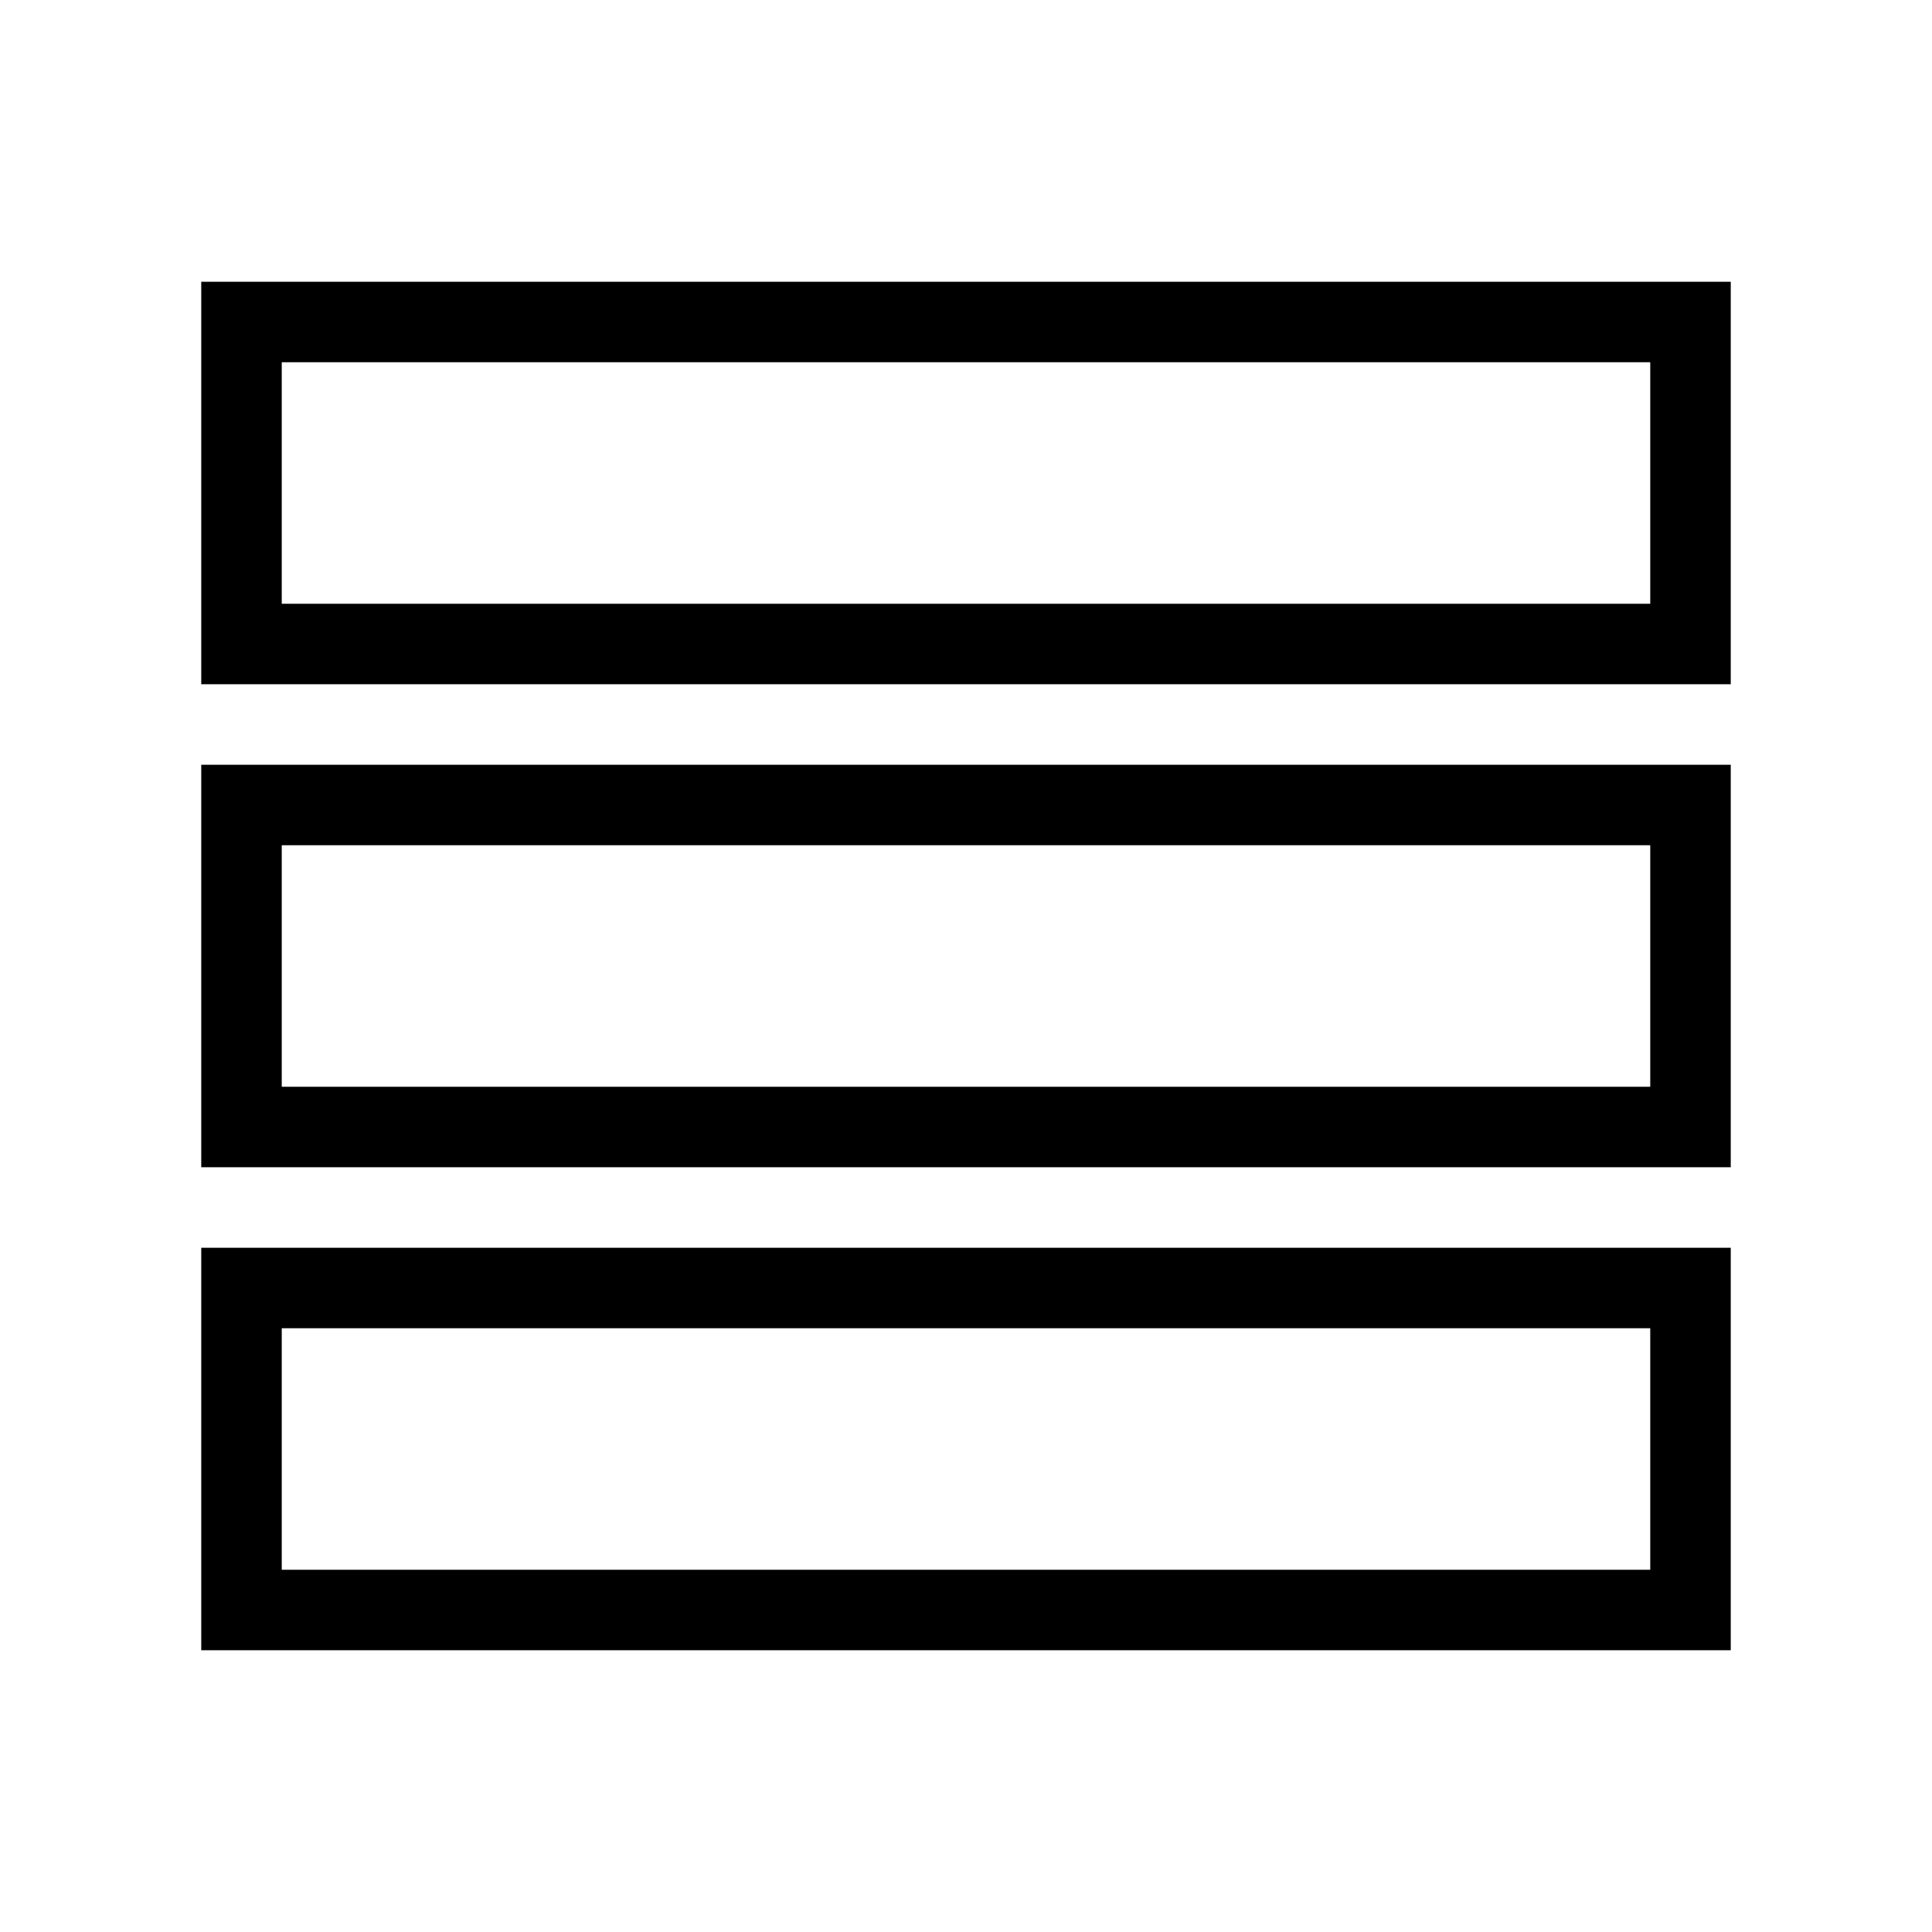
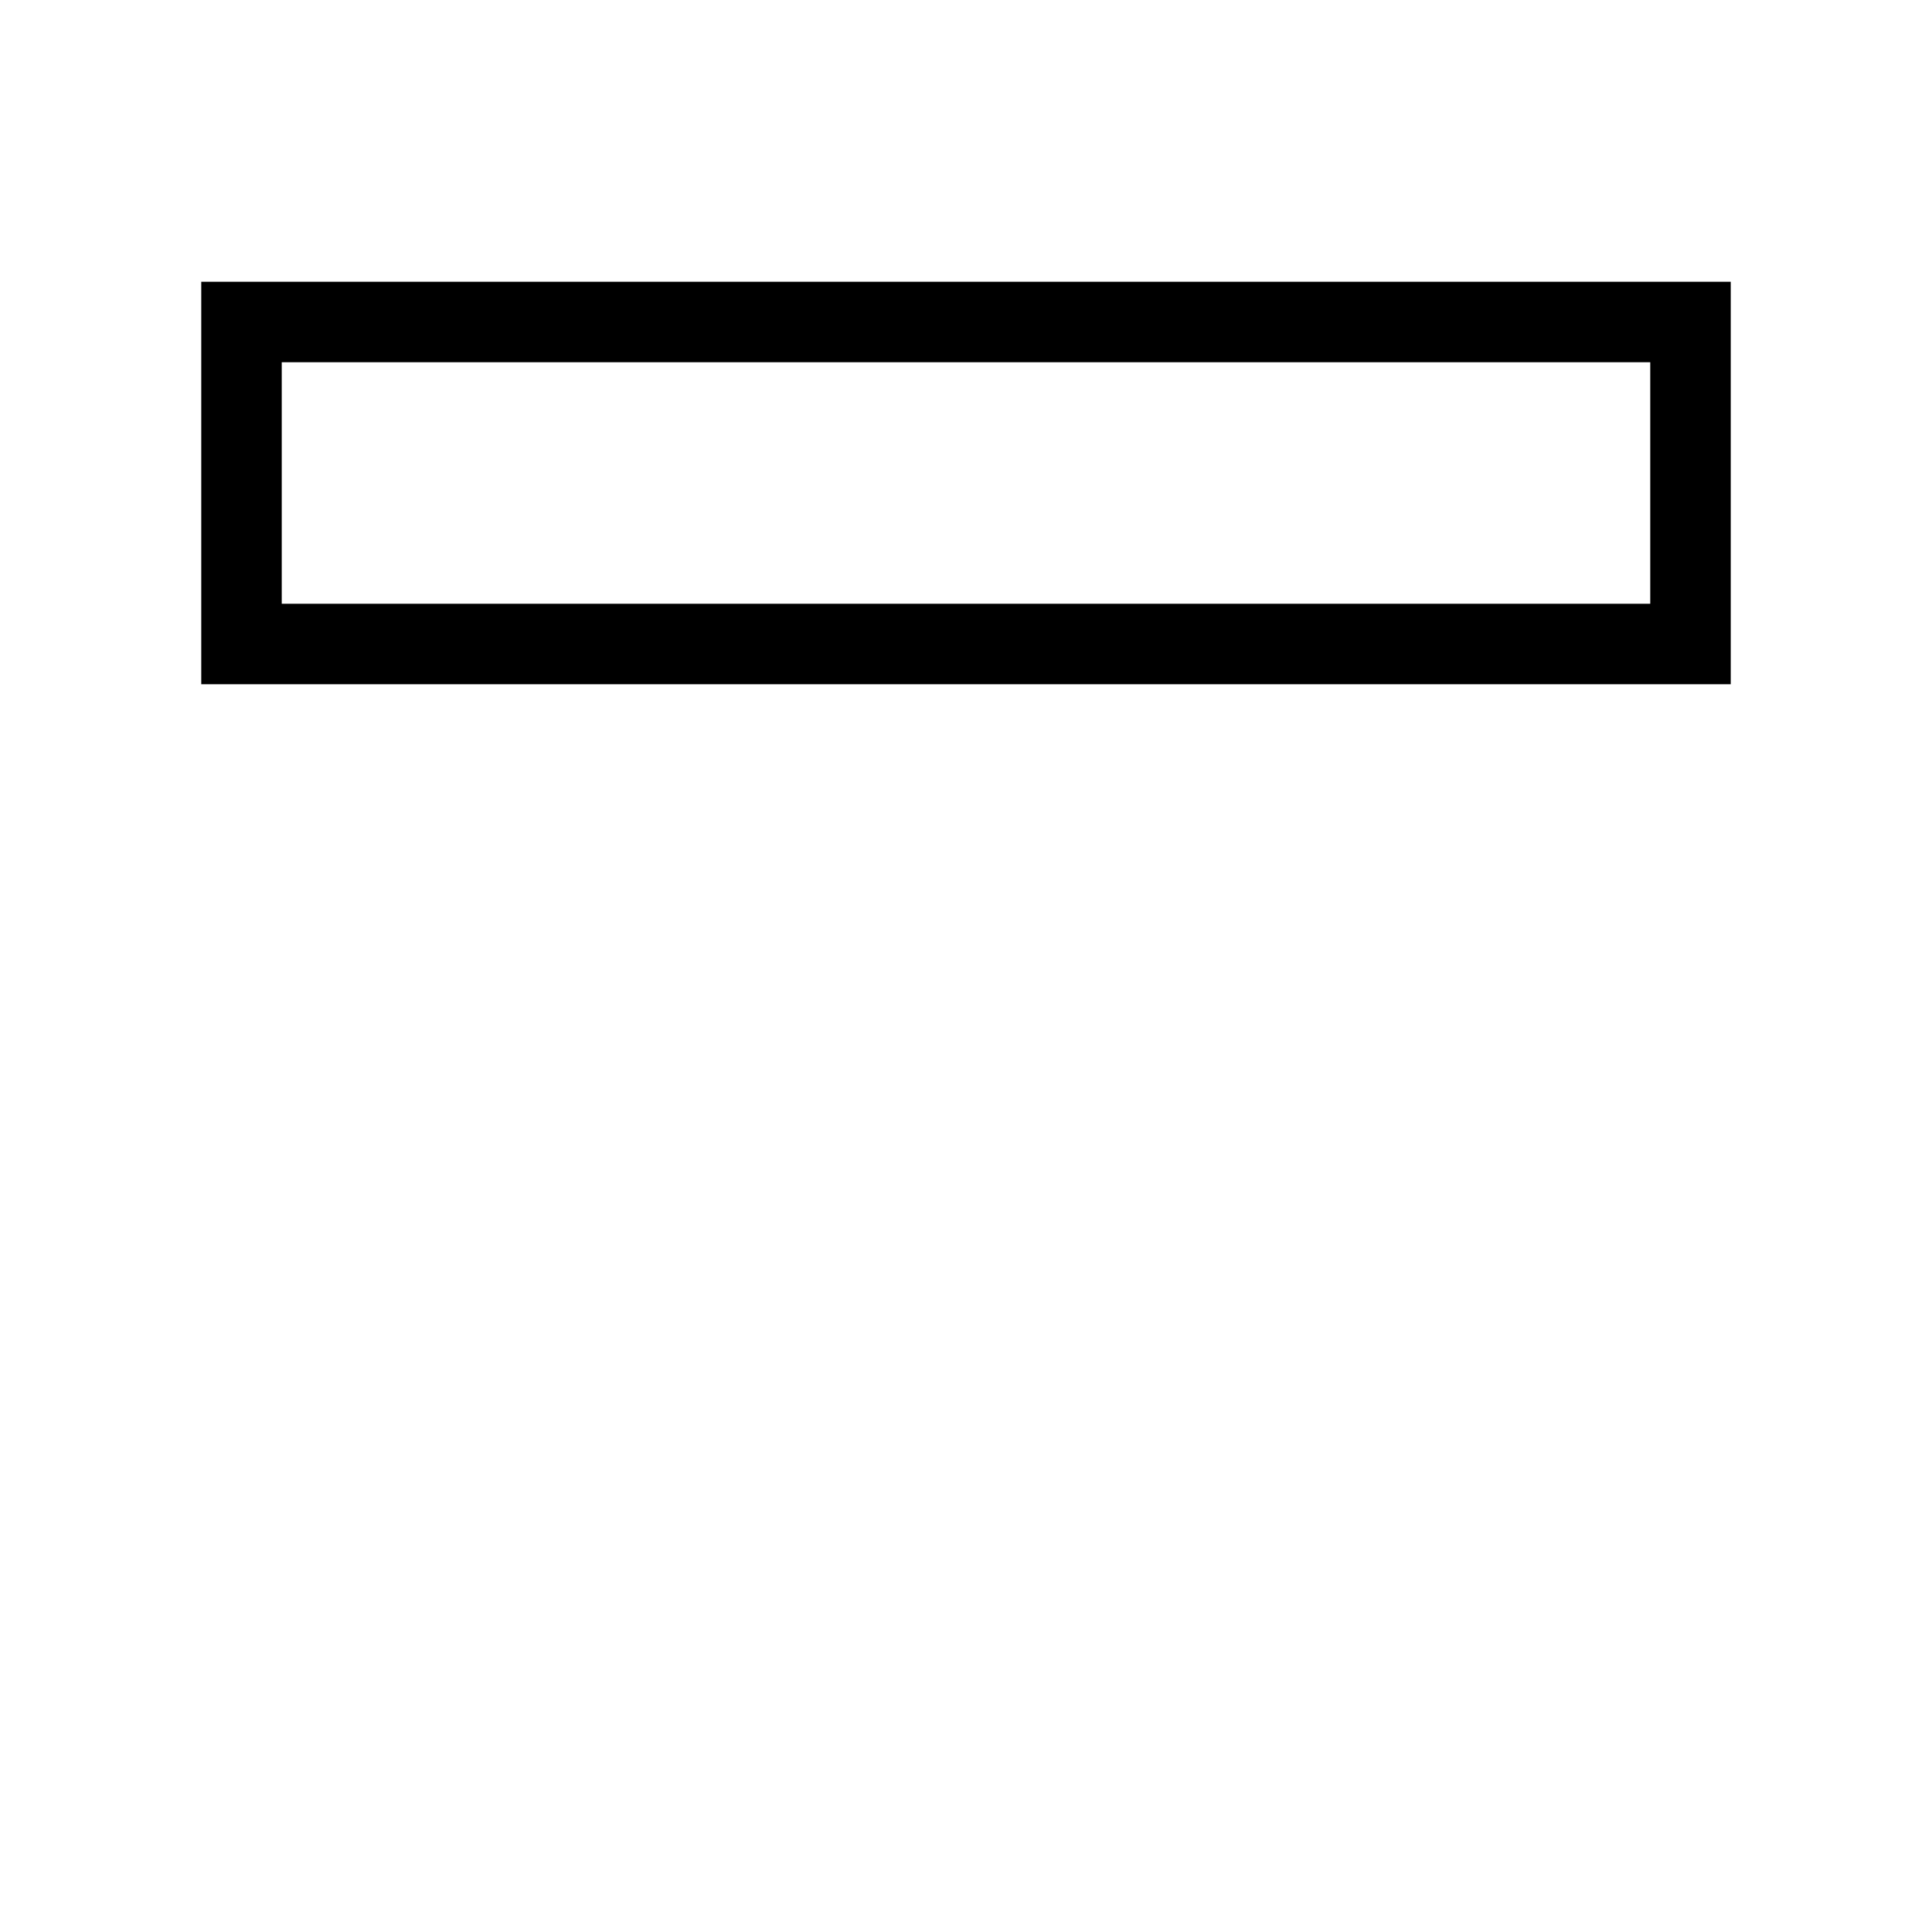
<svg xmlns="http://www.w3.org/2000/svg" width="64" height="64" viewBox="0 0 24 24" fill="none" stroke="currentColor">
  <path d="M3 4h18v4H3z" />
-   <path d="M3 10h18v4H3z" />
-   <path d="M3 16h18v4H3z" />
</svg>